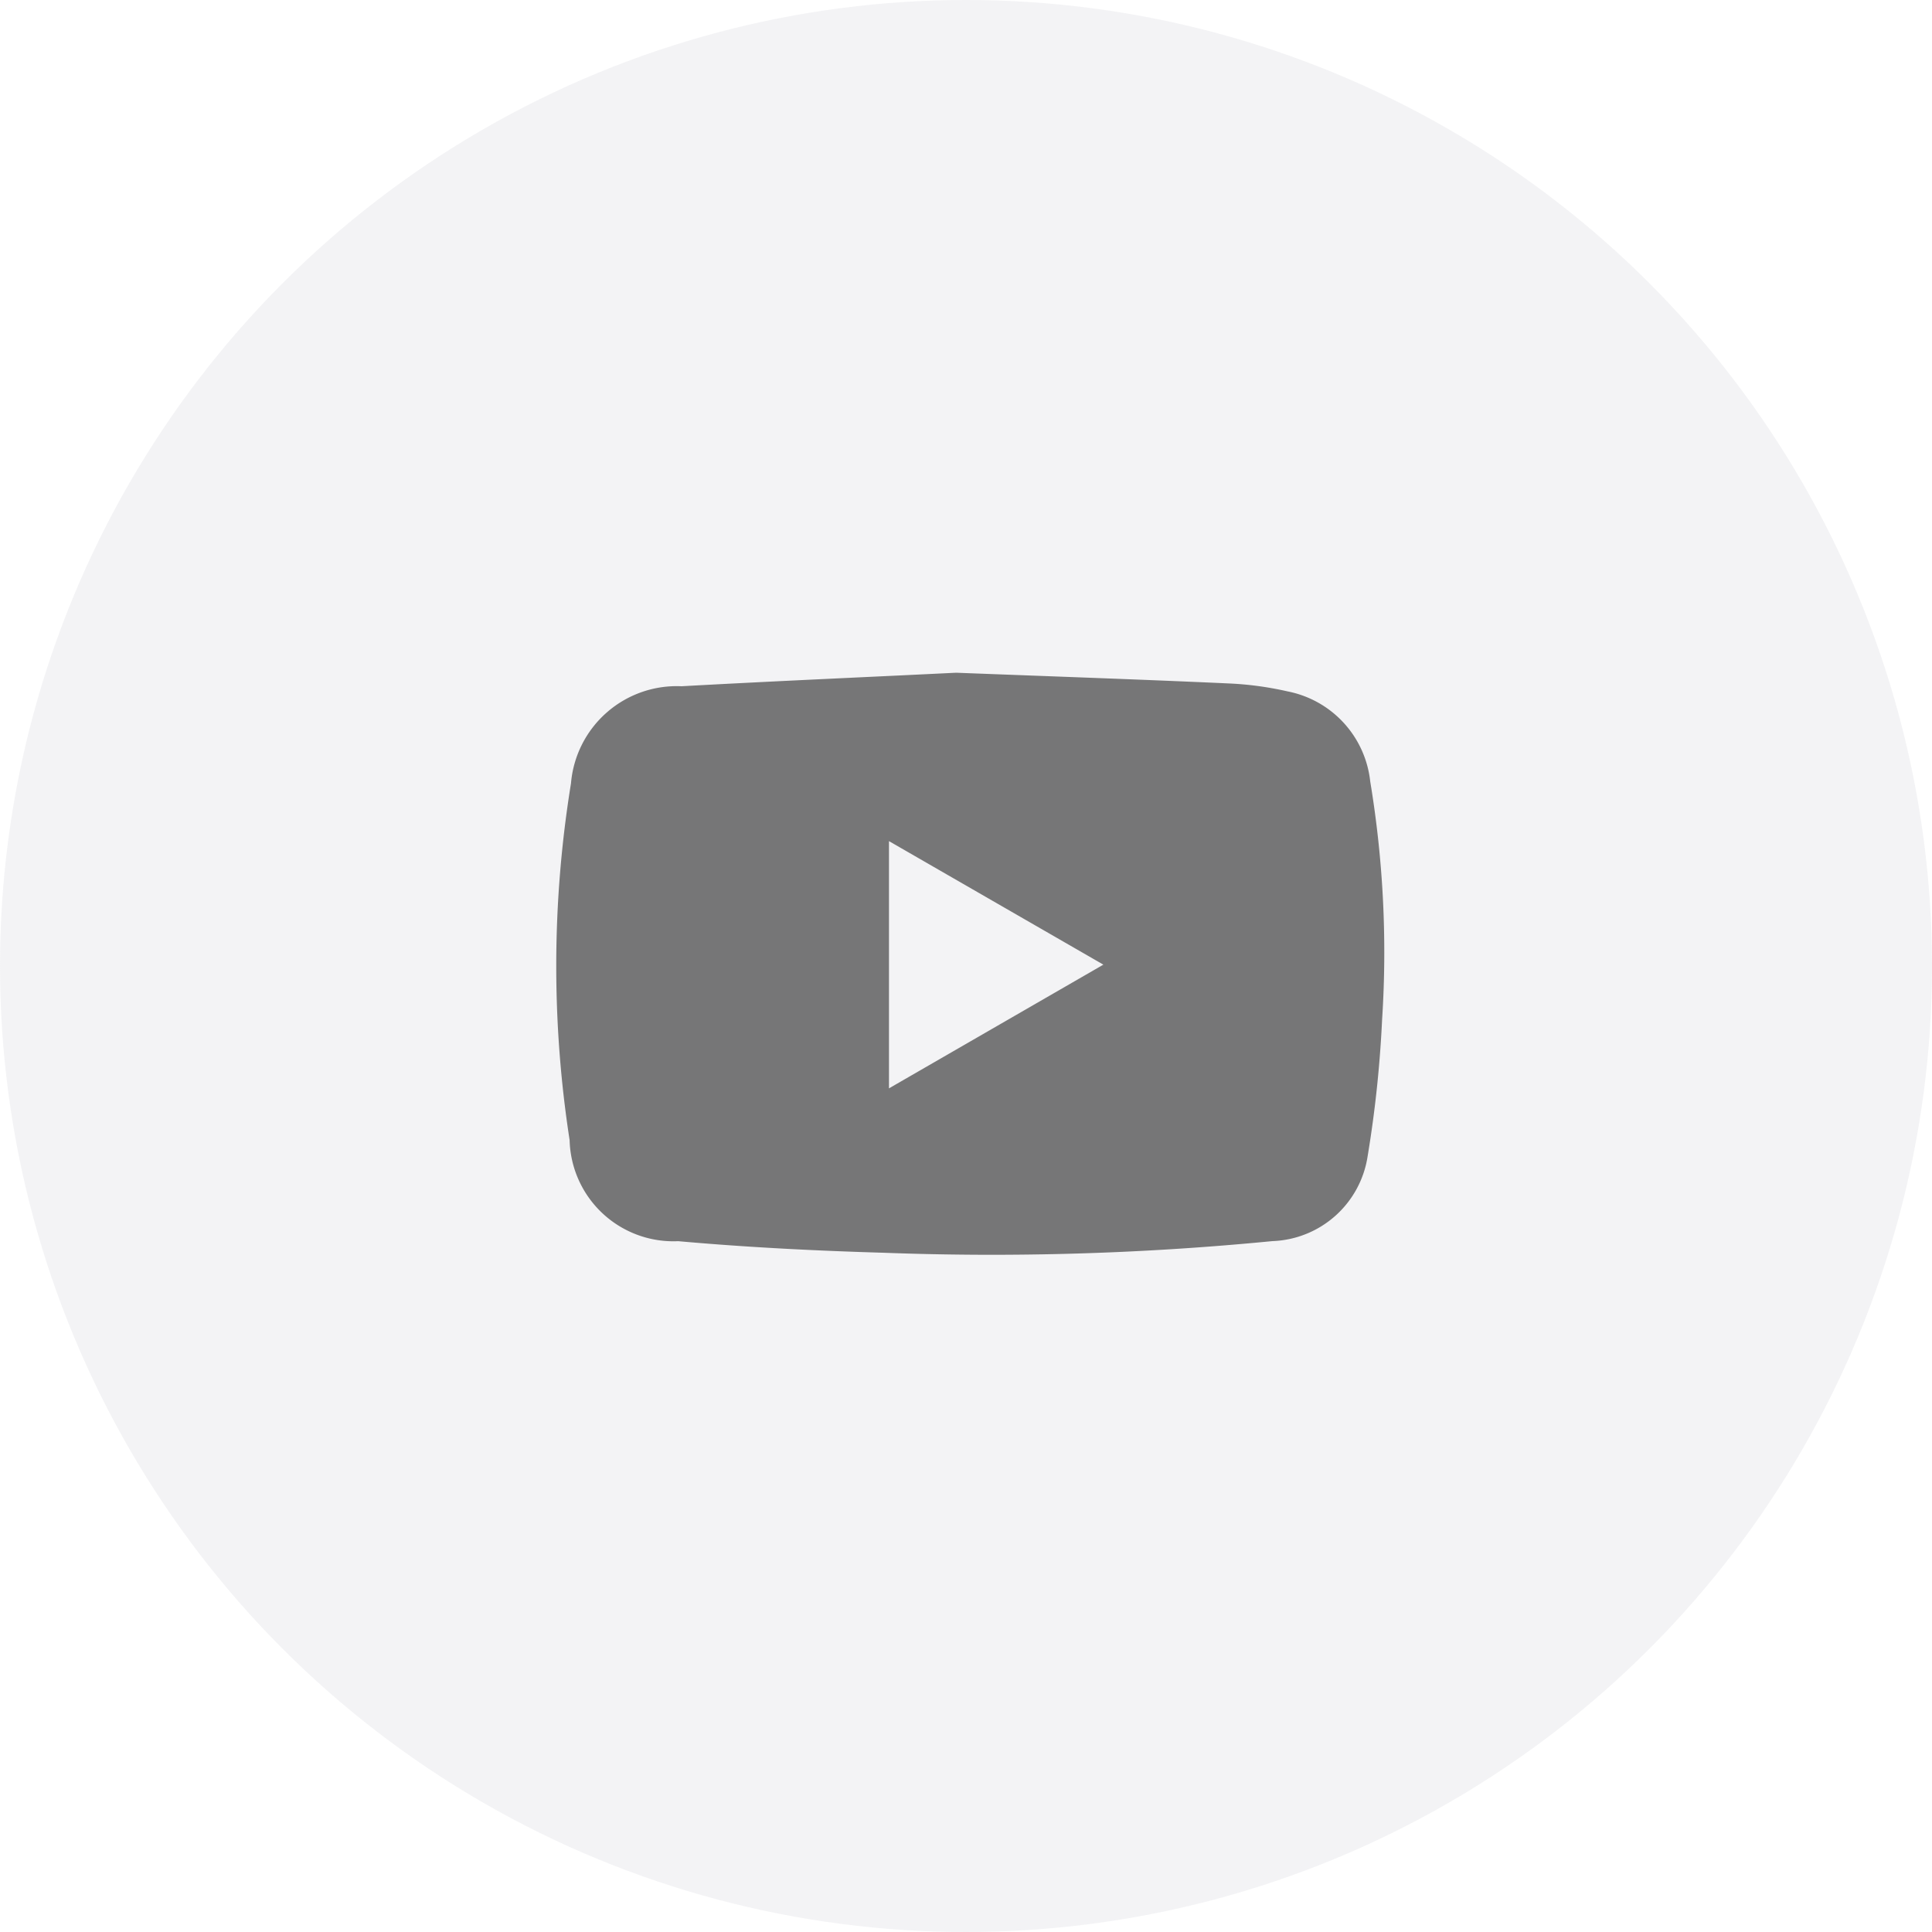
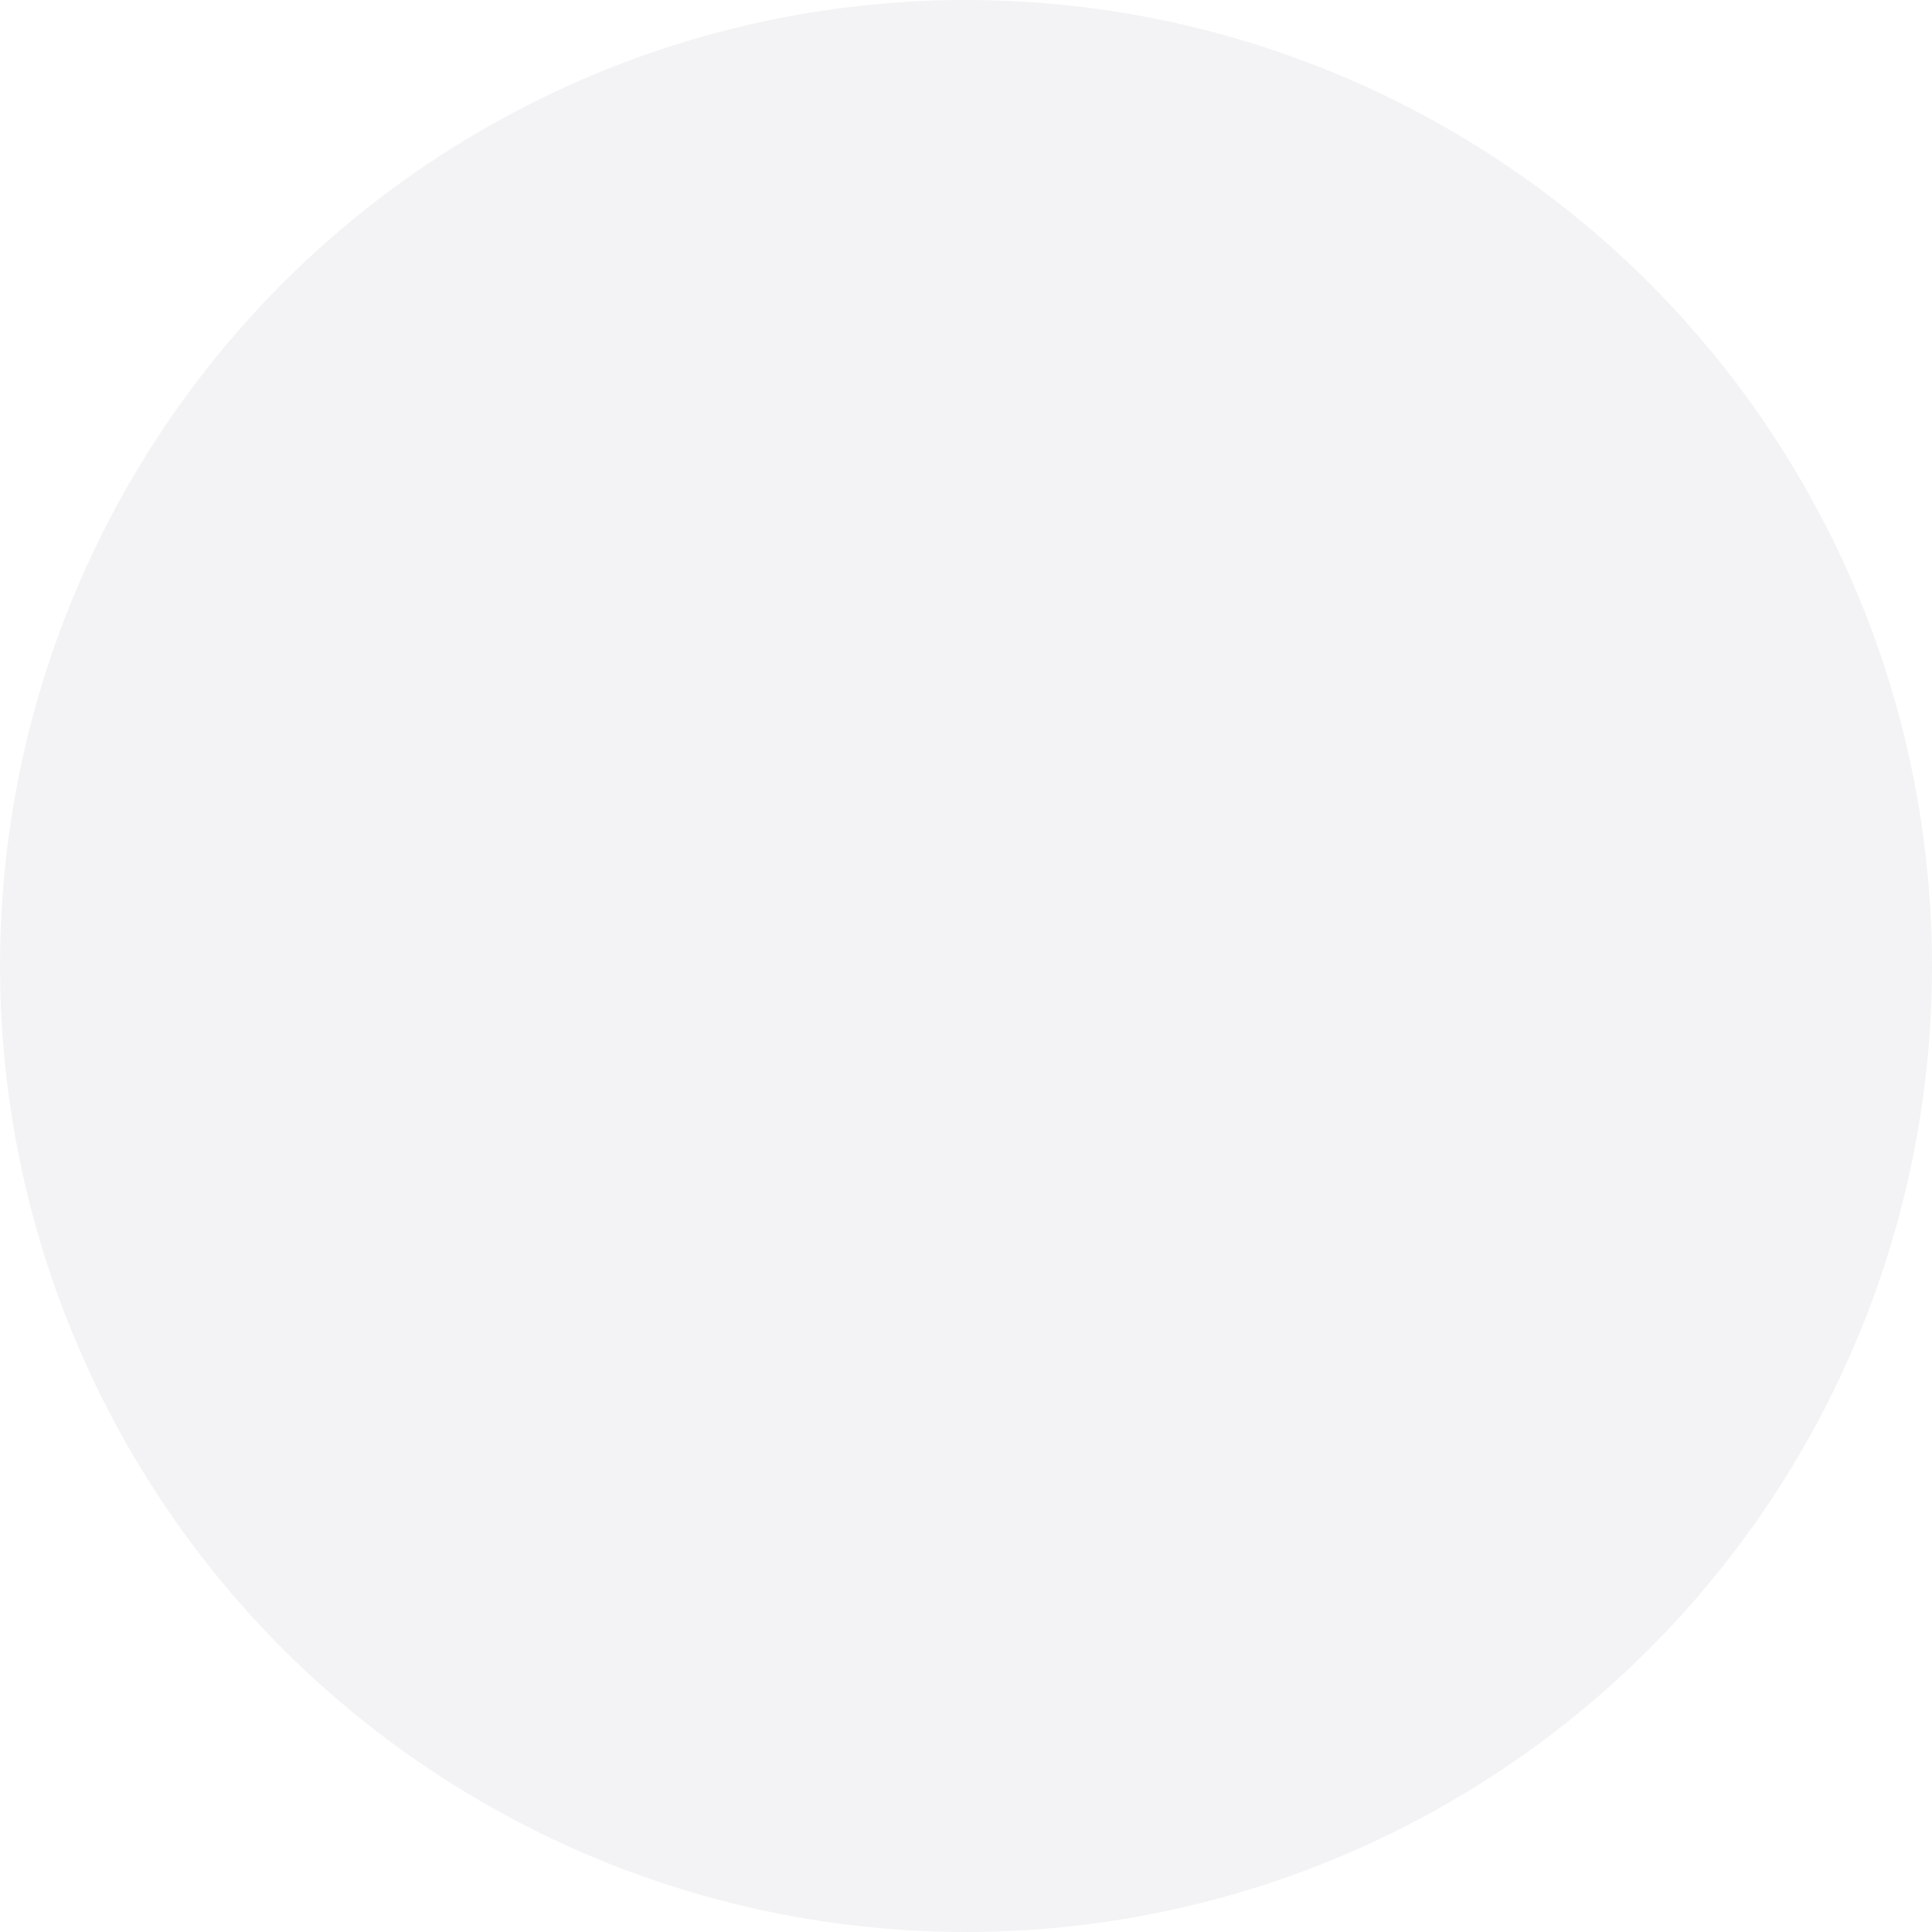
<svg xmlns="http://www.w3.org/2000/svg" width="30" height="30" viewBox="0 0 30 30">
  <defs>
    <style>.a{fill:#d7d7dd;opacity:0.302;}.b{fill:#232323;opacity:0.6;}</style>
  </defs>
  <g transform="translate(-1156.59 -9)">
    <circle class="a" cx="15" cy="15" r="15" transform="translate(1156.59 9)" />
-     <path class="b" d="M1171.436,19.446c1.539.059,2.882.105,4.224.166a5.112,5.112,0,0,1,.924.124,1.6,1.6,0,0,1,1.283,1.4,16.206,16.206,0,0,1,.184,3.7,18.115,18.115,0,0,1-.225,2.121,1.552,1.552,0,0,1-1.479,1.315,44.786,44.786,0,0,1-6.027.181c-1.067-.031-2.134-.085-3.2-.18a1.612,1.612,0,0,1-1.685-1.569,17.707,17.707,0,0,1,.021-5.538,1.648,1.648,0,0,1,1.716-1.51C1168.66,19.574,1170.145,19.51,1171.436,19.446Zm-1.042,6.454,3.329-1.921-3.329-1.918Z" />
  </g>
</svg>